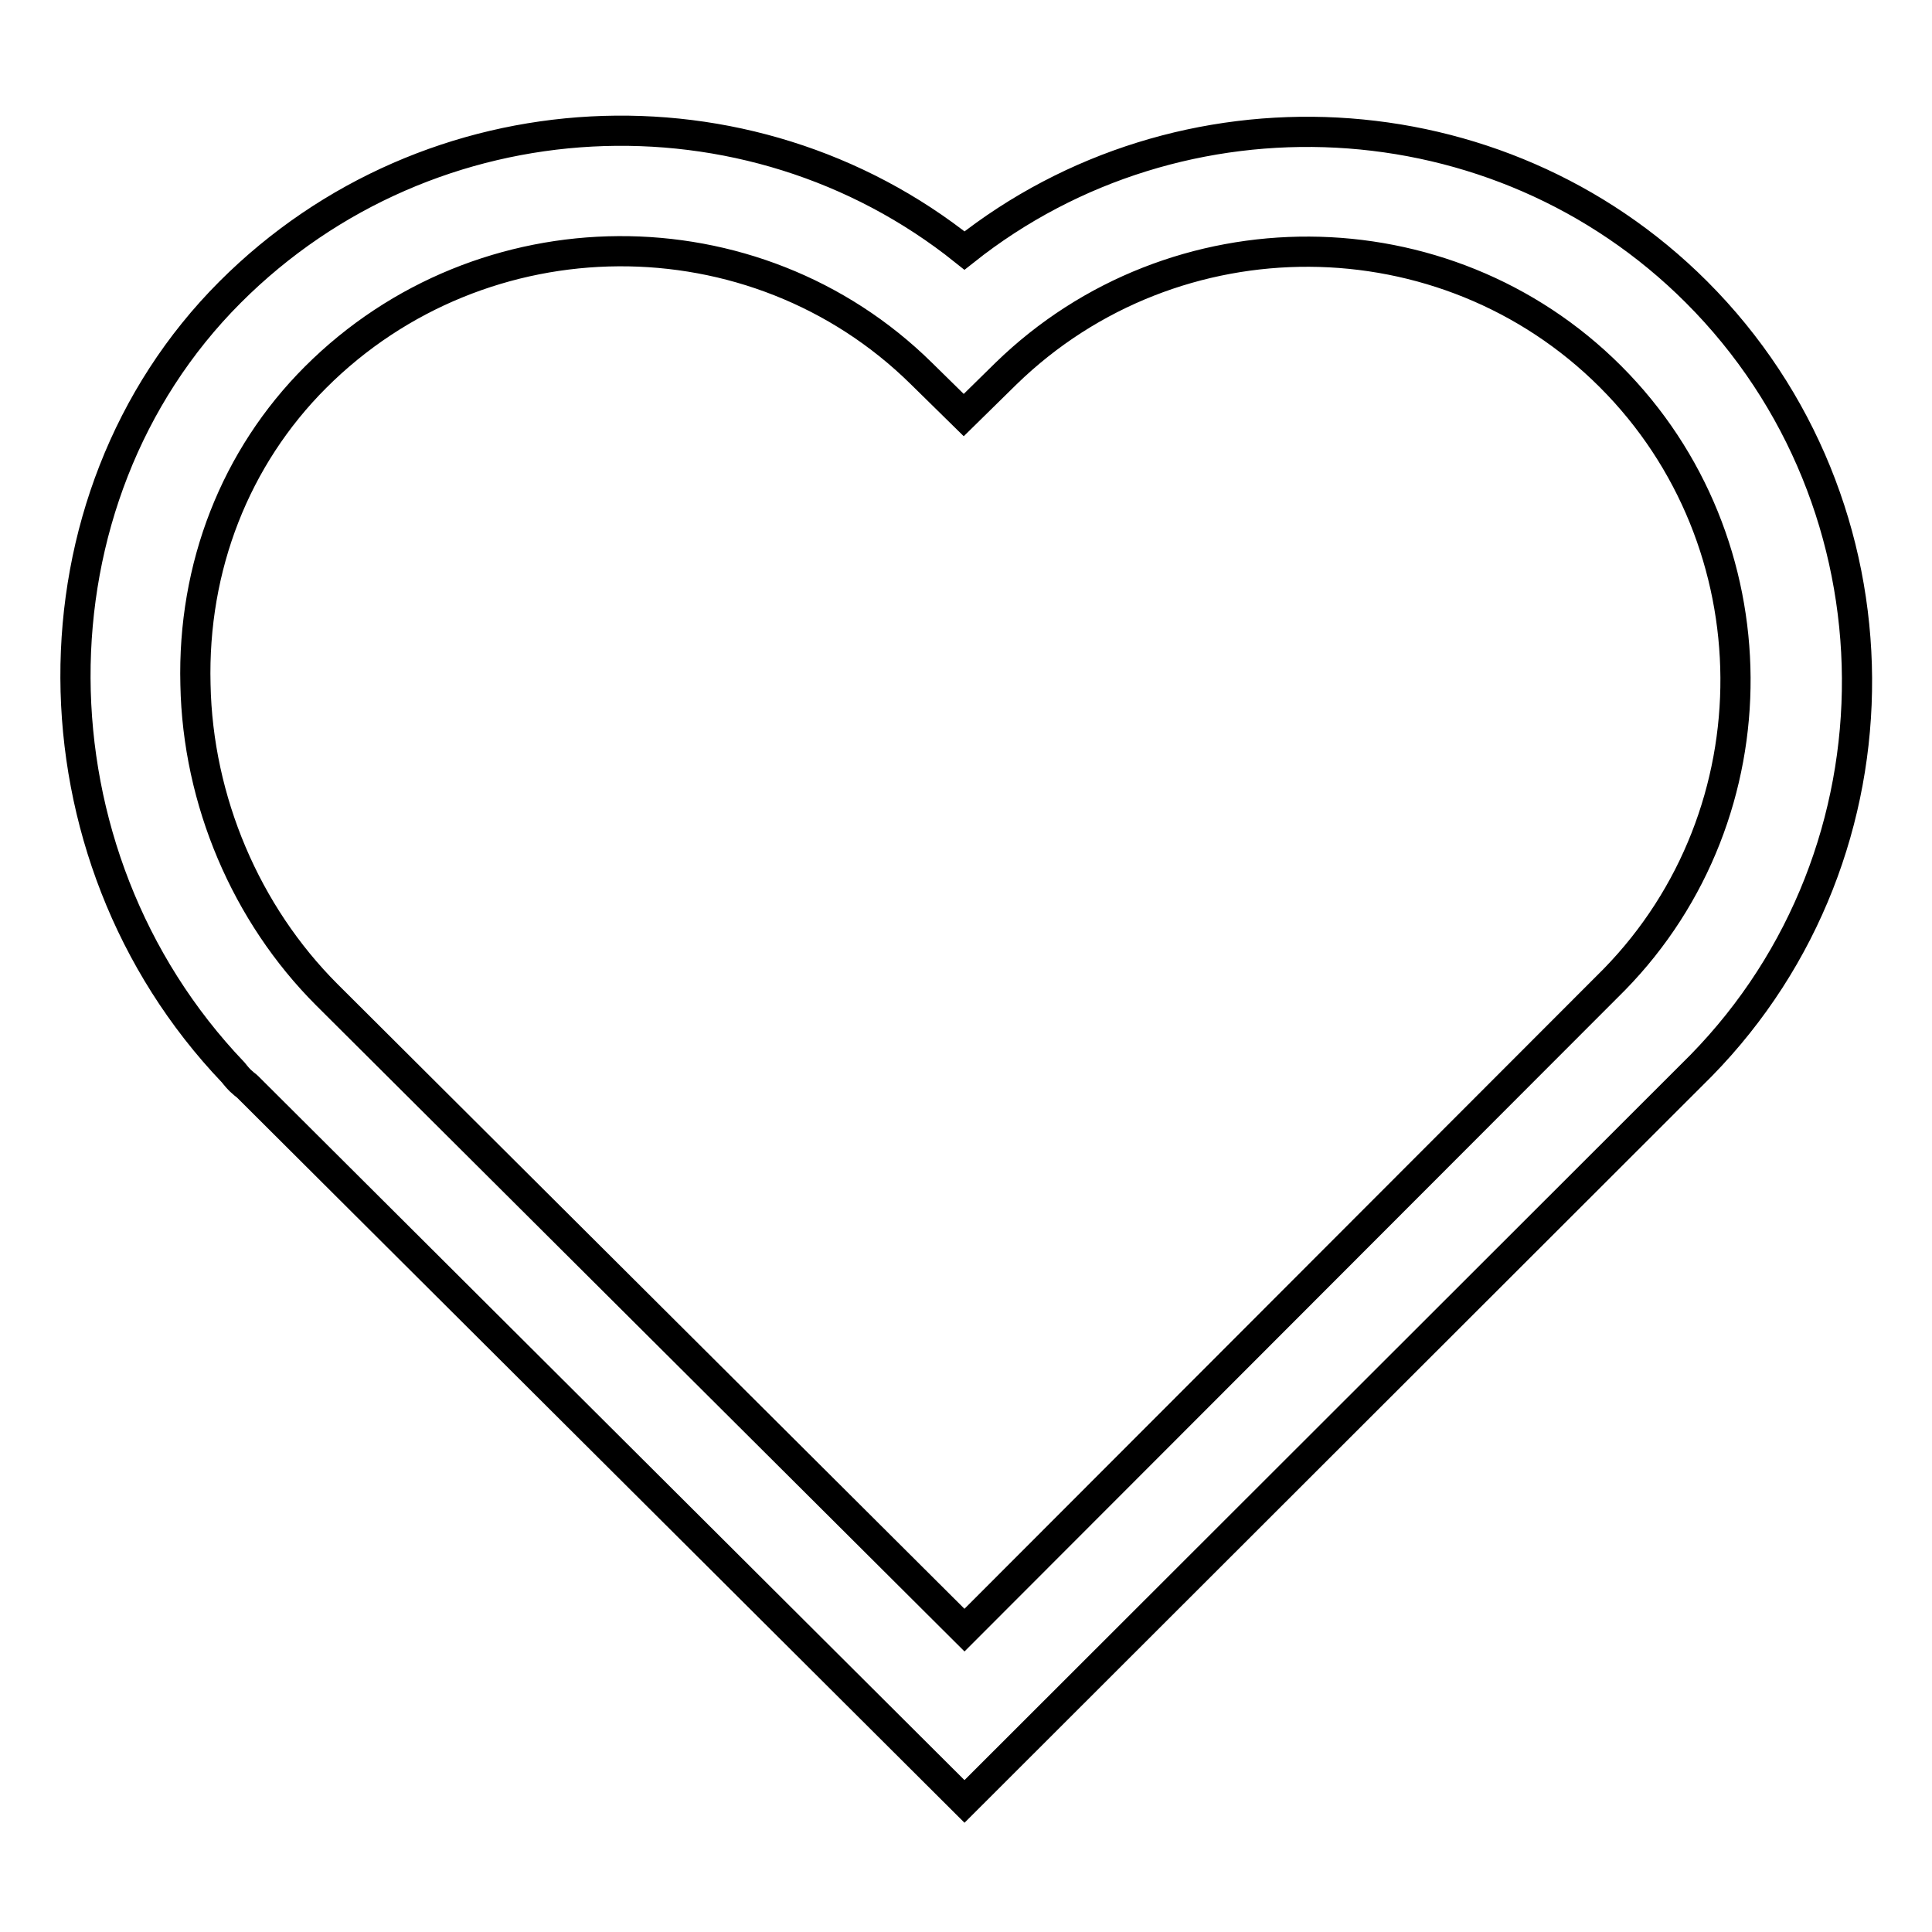
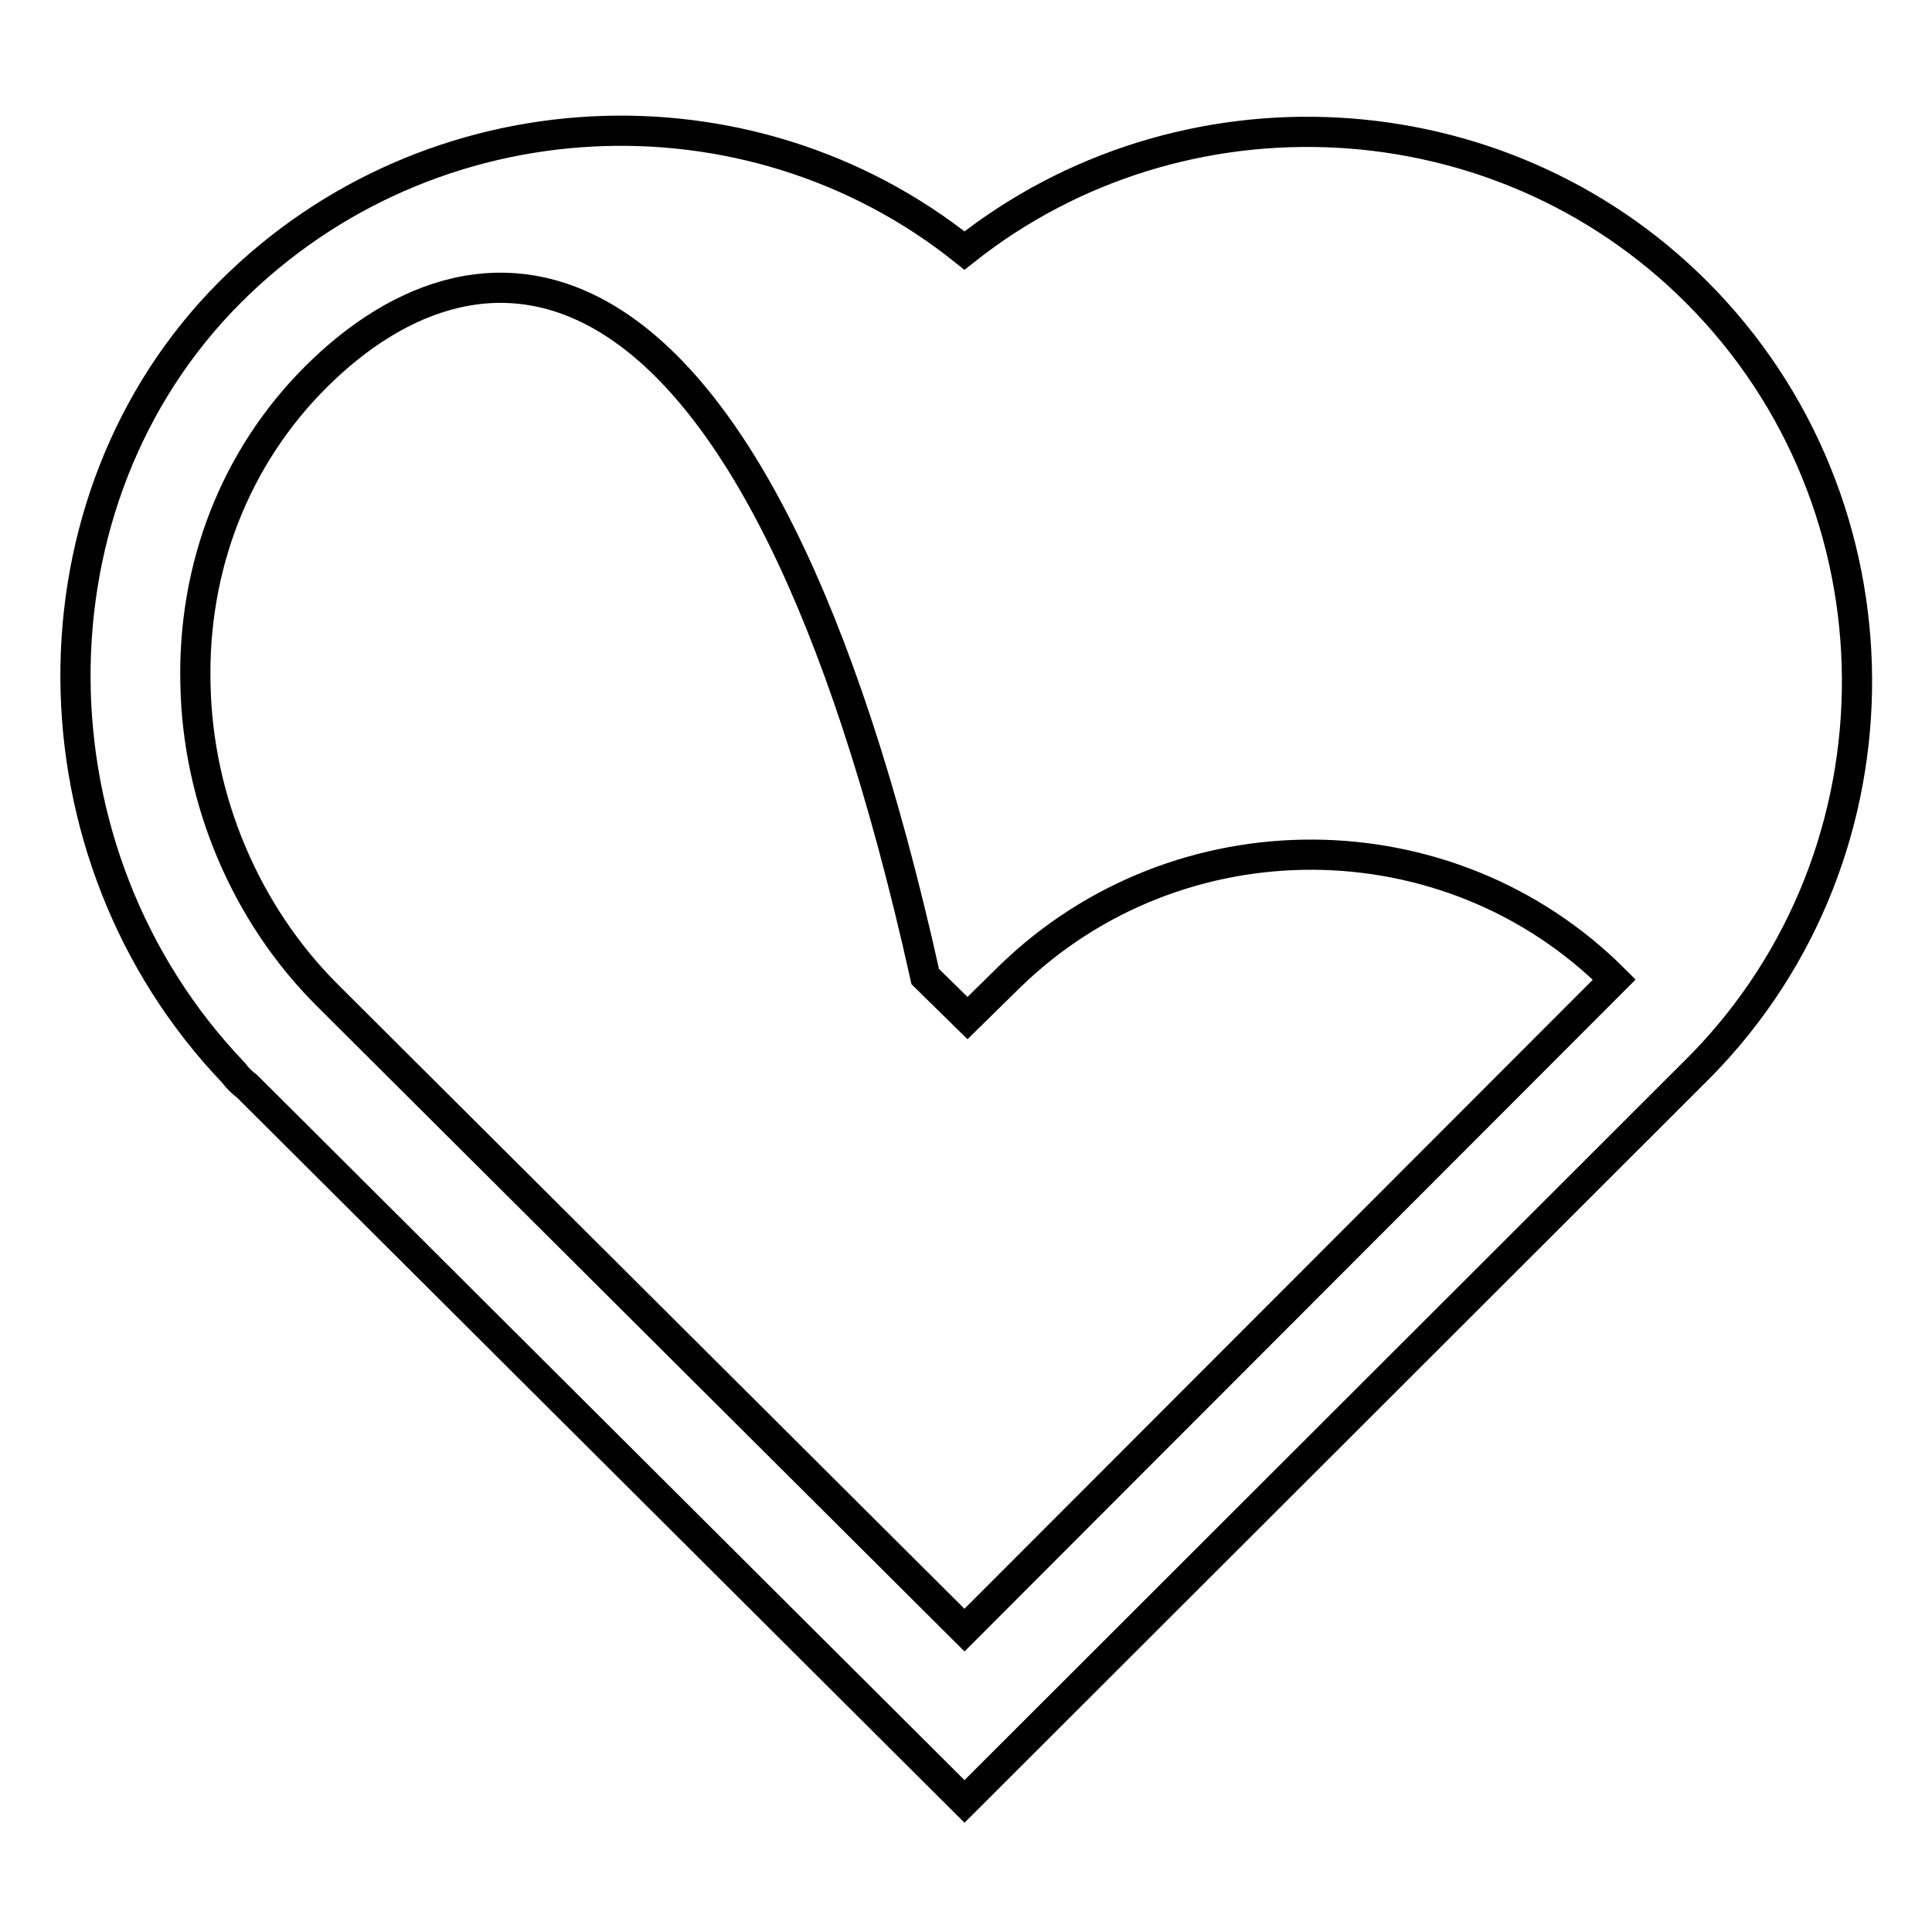
<svg xmlns="http://www.w3.org/2000/svg" version="1.1" x="0px" y="0px" viewBox="0 0 256 256" enable-background="new 0 0 256 256" xml:space="preserve">
  <g>
-     <path stroke-width="4" fill-opacity="0" stroke="#000000" d="M127.8,238.7l-95-94.7c-0.2-0.2-0.4-0.3-0.6-0.5c-0.5-0.4-0.9-0.9-1.3-1.4C3.2,113.1,3,66.2,30.5,38.7 c26.5-26.5,68.7-28.4,97.3-5.5c28.6-22.7,70.7-20.8,97,5.5c28.1,28.1,28.4,74.1,0.6,102.5L127.8,238.7z M43.3,131.8l84.5,84.2 l86.1-86.2c21.6-22.1,21.4-58-0.5-79.9c-21.9-21.9-57.8-22.1-80.1-0.4l-5.6,5.5l-5.6-5.5C100,27.7,63.9,27.9,41.8,50 C31.2,60.6,25.5,75.1,25.9,90.7C26.2,106.1,32.6,121.1,43.3,131.8C43.3,131.8,43.3,131.8,43.3,131.8z" />
+     <path stroke-width="4" fill-opacity="0" stroke="#000000" d="M127.8,238.7l-95-94.7c-0.2-0.2-0.4-0.3-0.6-0.5c-0.5-0.4-0.9-0.9-1.3-1.4C3.2,113.1,3,66.2,30.5,38.7 c26.5-26.5,68.7-28.4,97.3-5.5c28.6-22.7,70.7-20.8,97,5.5c28.1,28.1,28.4,74.1,0.6,102.5L127.8,238.7z M43.3,131.8l84.5,84.2 l86.1-86.2c-21.9-21.9-57.8-22.1-80.1-0.4l-5.6,5.5l-5.6-5.5C100,27.7,63.9,27.9,41.8,50 C31.2,60.6,25.5,75.1,25.9,90.7C26.2,106.1,32.6,121.1,43.3,131.8C43.3,131.8,43.3,131.8,43.3,131.8z" />
  </g>
</svg>